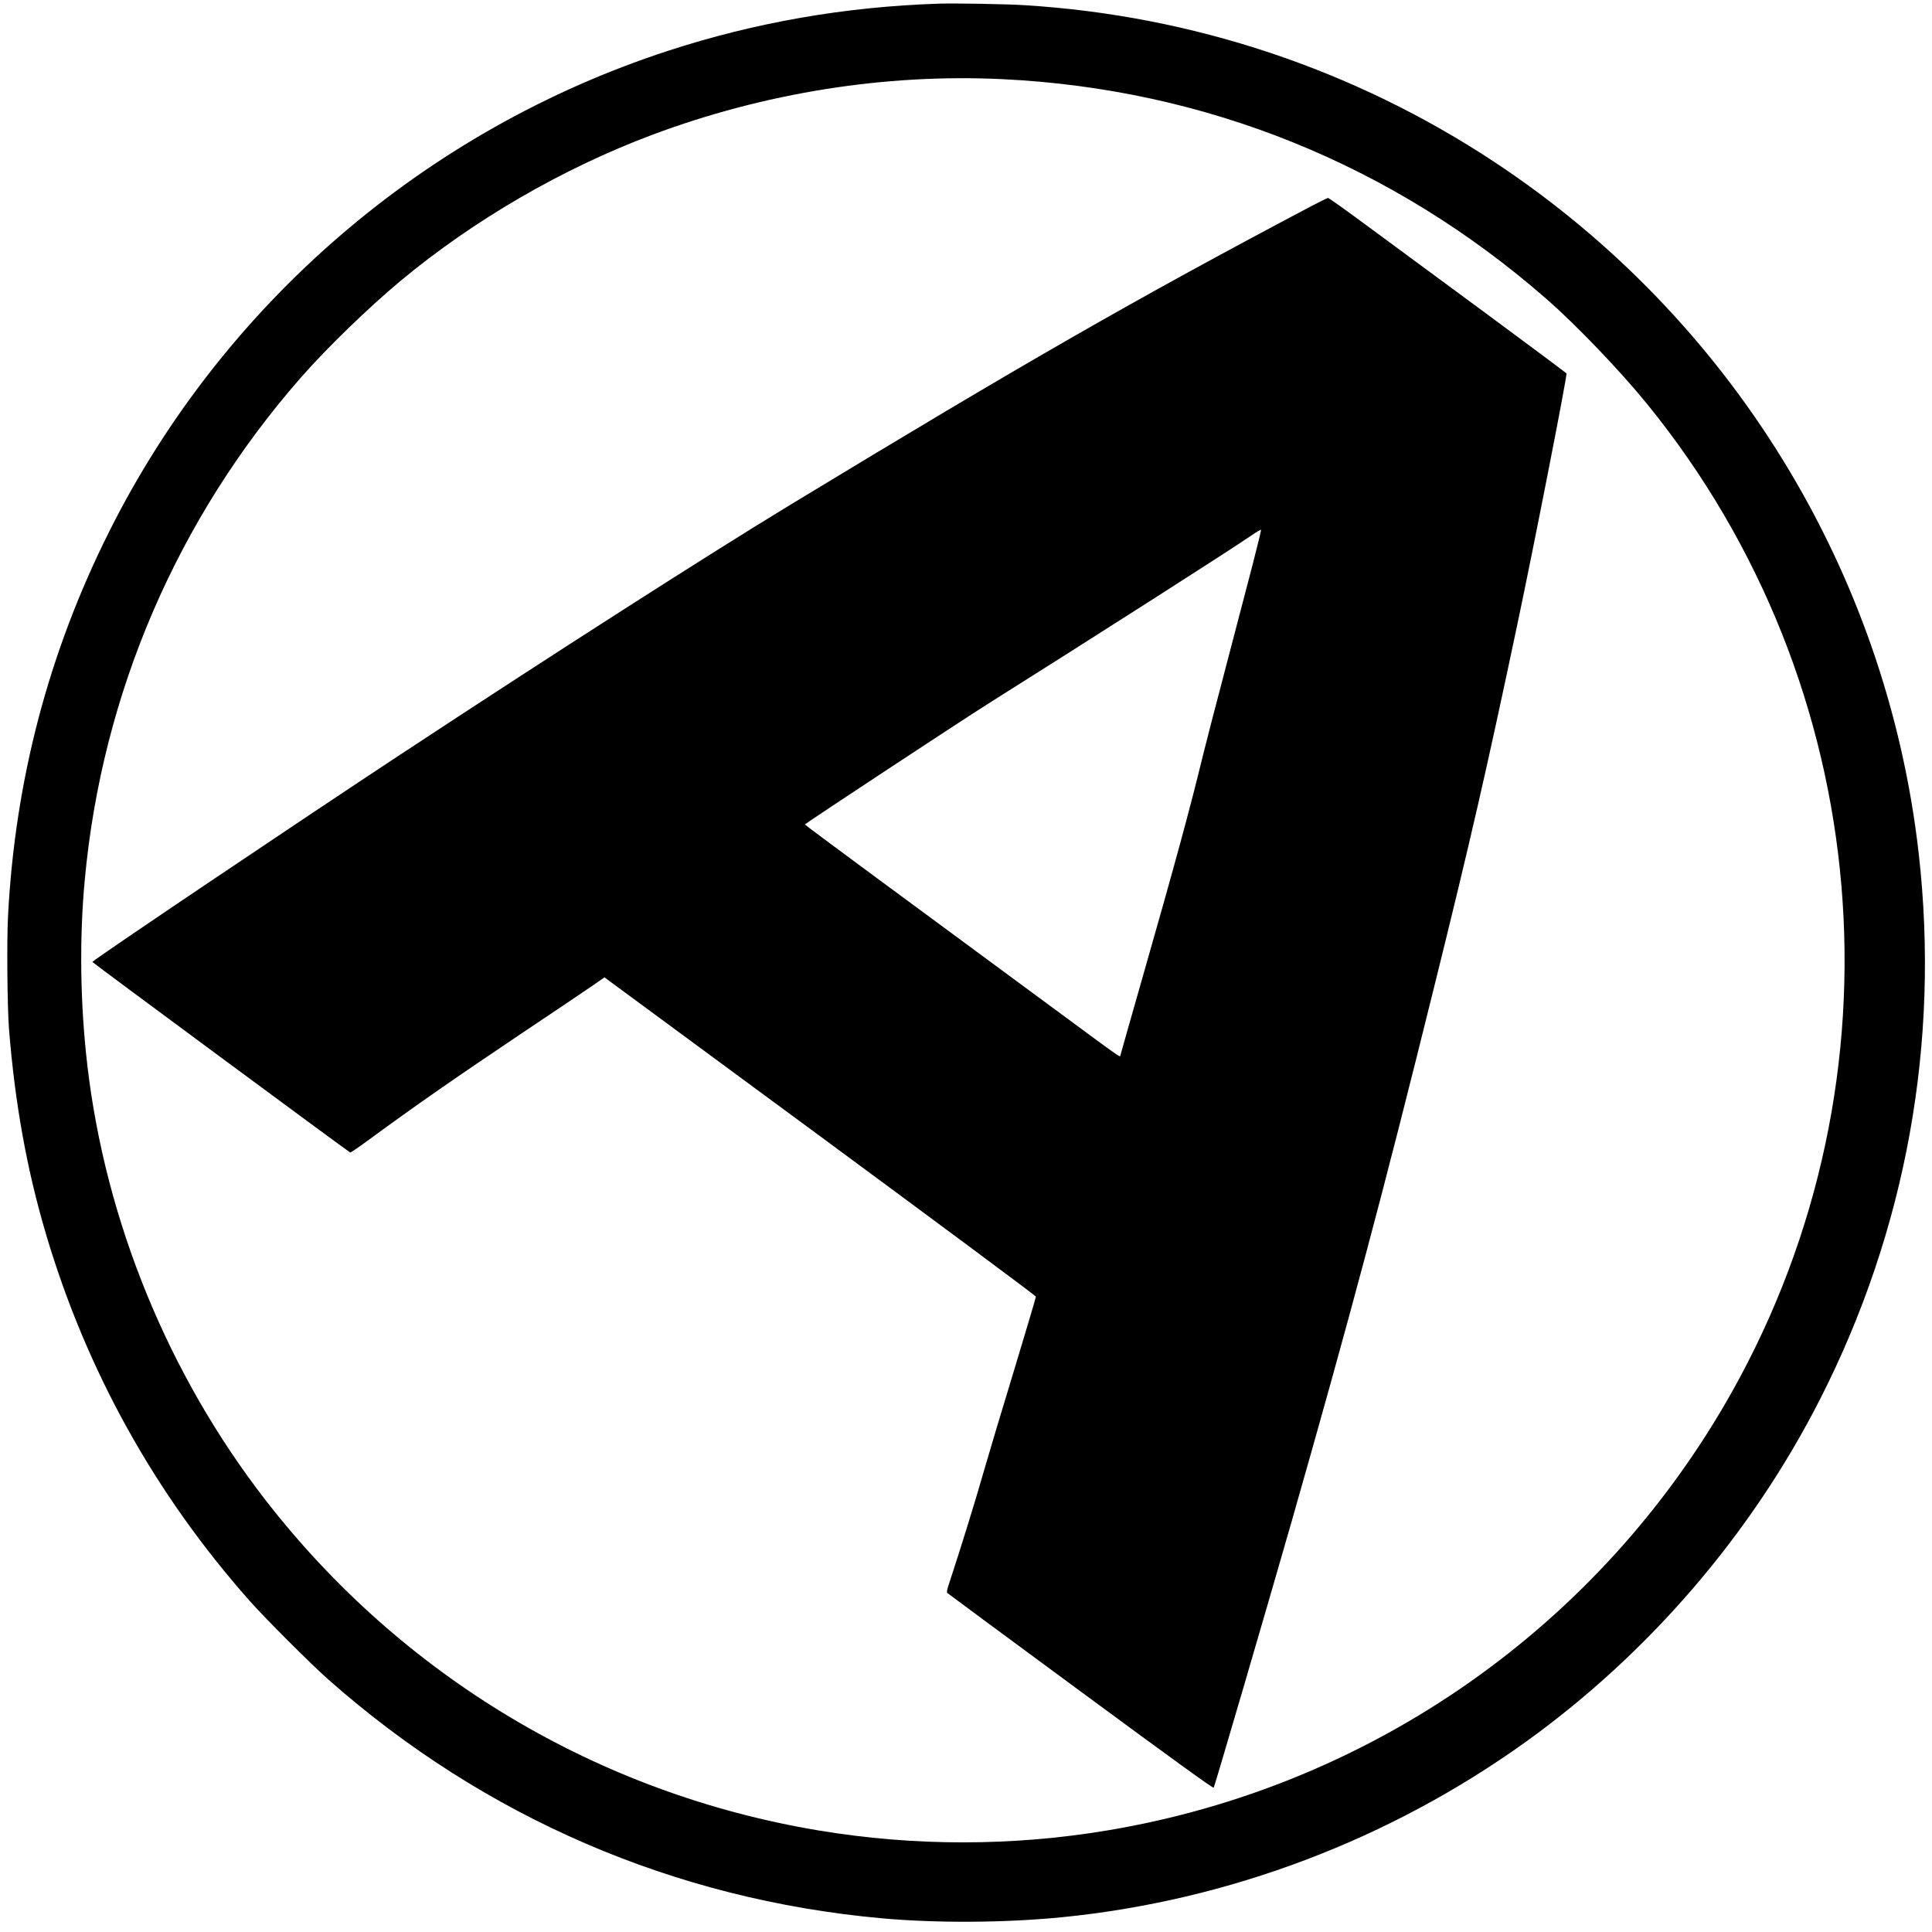
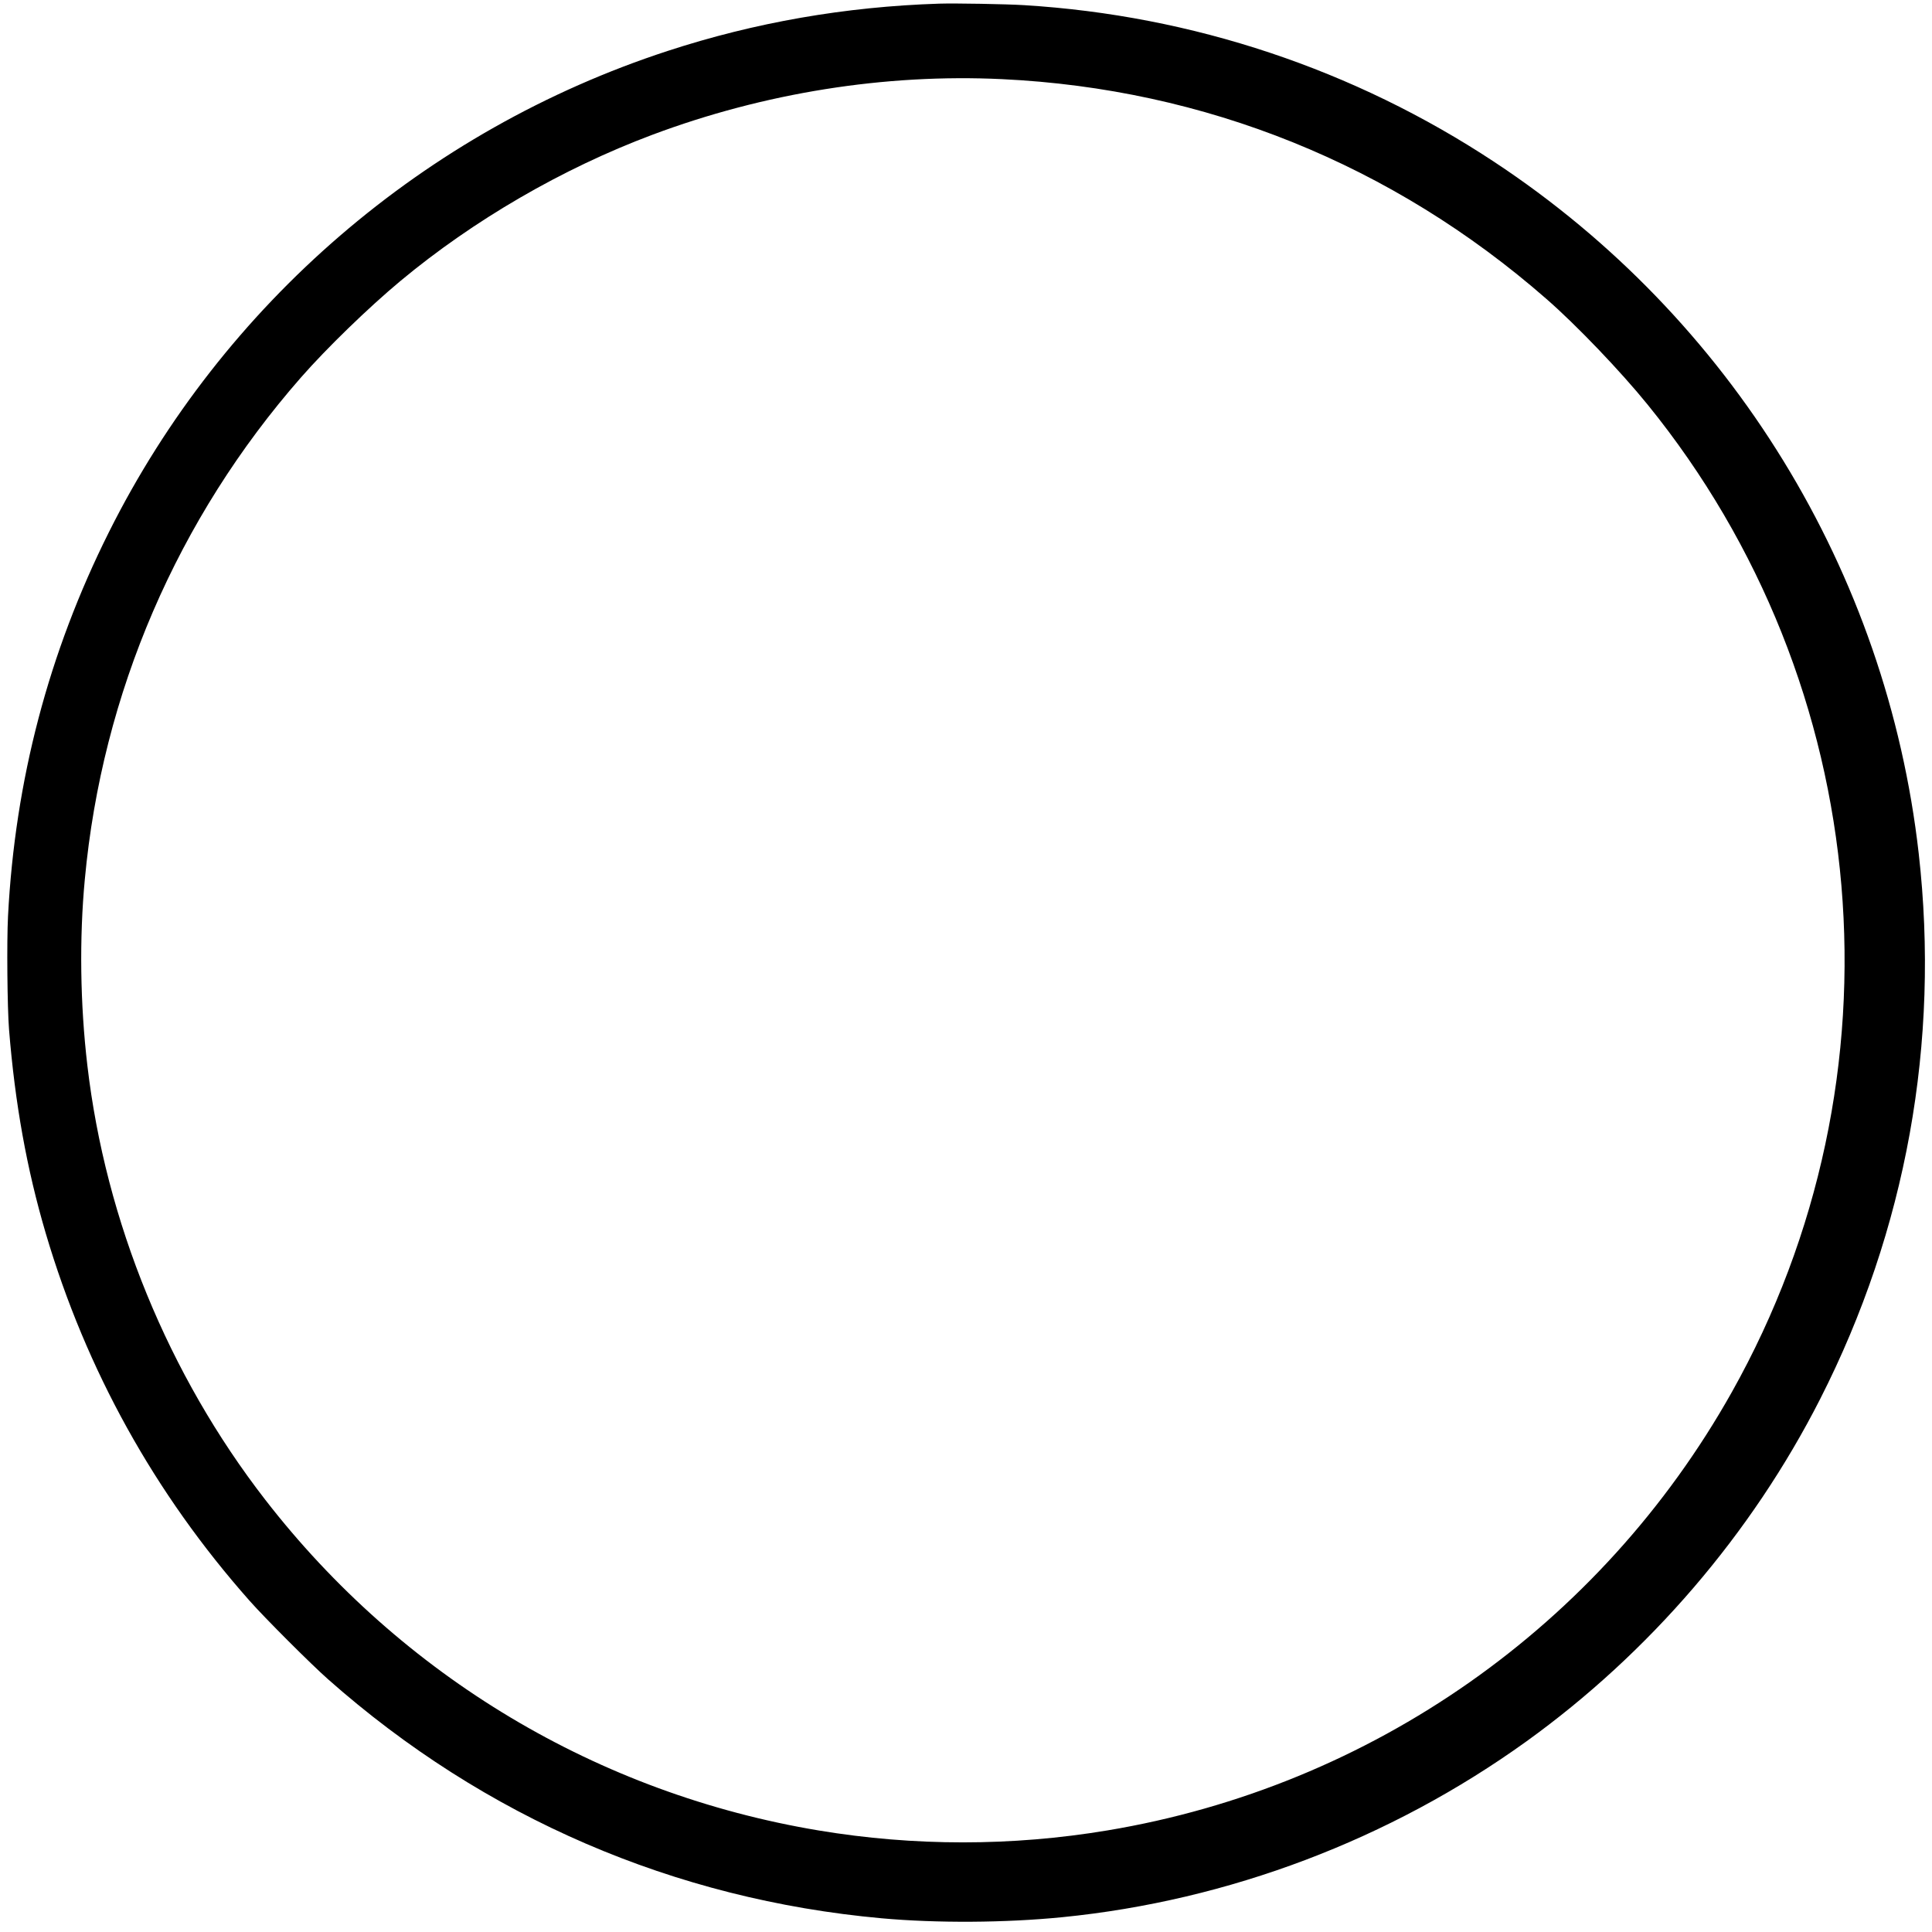
<svg xmlns="http://www.w3.org/2000/svg" version="1.0" width="1904pt" height="1904pt" viewBox="0 0 1904 1904" preserveAspectRatio="xMidYMid meet">
  <g transform="translate(0,1904) scale(0.1,-0.1)" fill="#000000" stroke="none">
-     <path d="M9255 19004 c-925 -30 -1815 -185 -2675 -466 -2392 -781 -4382 -2494 -5506 -4741 -595 -1189 -926 -2448 -995 -3787 -13 -249 -7 -901 10 -1115 59 -732 175 -1376 362 -2010 399 -1349 1072 -2563 2008 -3620 148 -168 608 -628 776 -776 1537 -1360 3411 -2169 5455 -2354 544 -49 1218 -45 1780 11 1638 163 3228 765 4571 1731 1213 873 2220 2046 2896 3374 849 1668 1183 3519 972 5379 -315 2775 -1849 5274 -4184 6815 -1380 911 -2971 1442 -4630 1544 -176 11 -683 20 -840 15z m620 -744 c2001 -95 3850 -841 5365 -2166 294 -256 733 -715 997 -1041 2244 -2764 2573 -6629 830 -9733 -1292 -2300 -3549 -3885 -6154 -4319 -941 -157 -1906 -157 -2847 0 -2169 362 -4103 1518 -5452 3259 -954 1231 -1574 2744 -1753 4280 -71 604 -80 1253 -25 1835 170 1833 912 3555 2130 4945 254 290 665 688 979 950 722 601 1597 1109 2482 1441 1104 414 2297 604 3448 549z" />
-     <path d="M12905 16999 c-1730 -915 -2789 -1522 -5120 -2936 -789 -479 -2332 -1466 -3845 -2463 -957 -630 -3030 -2025 -3030 -2040 0 -6 2524 -1871 2541 -1878 5 -2 82 50 171 116 497 364 850 609 1523 1061 314 210 625 419 691 465 l121 84 2126 -1566 c1169 -862 2126 -1573 2126 -1580 1 -7 -98 -338 -218 -735 -121 -397 -247 -819 -281 -937 -99 -346 -228 -765 -367 -1188 -10 -32 -13 -55 -7 -61 5 -5 596 -442 1313 -970 908 -669 1307 -958 1312 -949 13 25 515 1740 768 2623 577 2022 895 3211 1405 5270 361 1457 512 2116 816 3555 166 783 496 2469 488 2490 -2 4 -358 270 -793 591 -434 320 -960 707 -1167 860 -208 154 -383 279 -390 278 -7 0 -89 -41 -183 -90z m-565 -3541 c-50 -194 -168 -643 -261 -998 -94 -355 -194 -744 -224 -865 -127 -524 -276 -1070 -590 -2169 -124 -433 -225 -790 -225 -793 0 -13 -48 20 -292 200 -294 216 -1193 879 -2171 1601 -357 263 -647 479 -645 481 40 34 1519 1008 1783 1175 1108 698 2418 1535 2610 1668 55 38 101 65 103 61 2 -4 -38 -167 -88 -361z" />
+     <path d="M9255 19004 c-925 -30 -1815 -185 -2675 -466 -2392 -781 -4382 -2494 -5506 -4741 -595 -1189 -926 -2448 -995 -3787 -13 -249 -7 -901 10 -1115 59 -732 175 -1376 362 -2010 399 -1349 1072 -2563 2008 -3620 148 -168 608 -628 776 -776 1537 -1360 3411 -2169 5455 -2354 544 -49 1218 -45 1780 11 1638 163 3228 765 4571 1731 1213 873 2220 2046 2896 3374 849 1668 1183 3519 972 5379 -315 2775 -1849 5274 -4184 6815 -1380 911 -2971 1442 -4630 1544 -176 11 -683 20 -840 15z m620 -744 c2001 -95 3850 -841 5365 -2166 294 -256 733 -715 997 -1041 2244 -2764 2573 -6629 830 -9733 -1292 -2300 -3549 -3885 -6154 -4319 -941 -157 -1906 -157 -2847 0 -2169 362 -4103 1518 -5452 3259 -954 1231 -1574 2744 -1753 4280 -71 604 -80 1253 -25 1835 170 1833 912 3555 2130 4945 254 290 665 688 979 950 722 601 1597 1109 2482 1441 1104 414 2297 604 3448 549" />
  </g>
</svg>